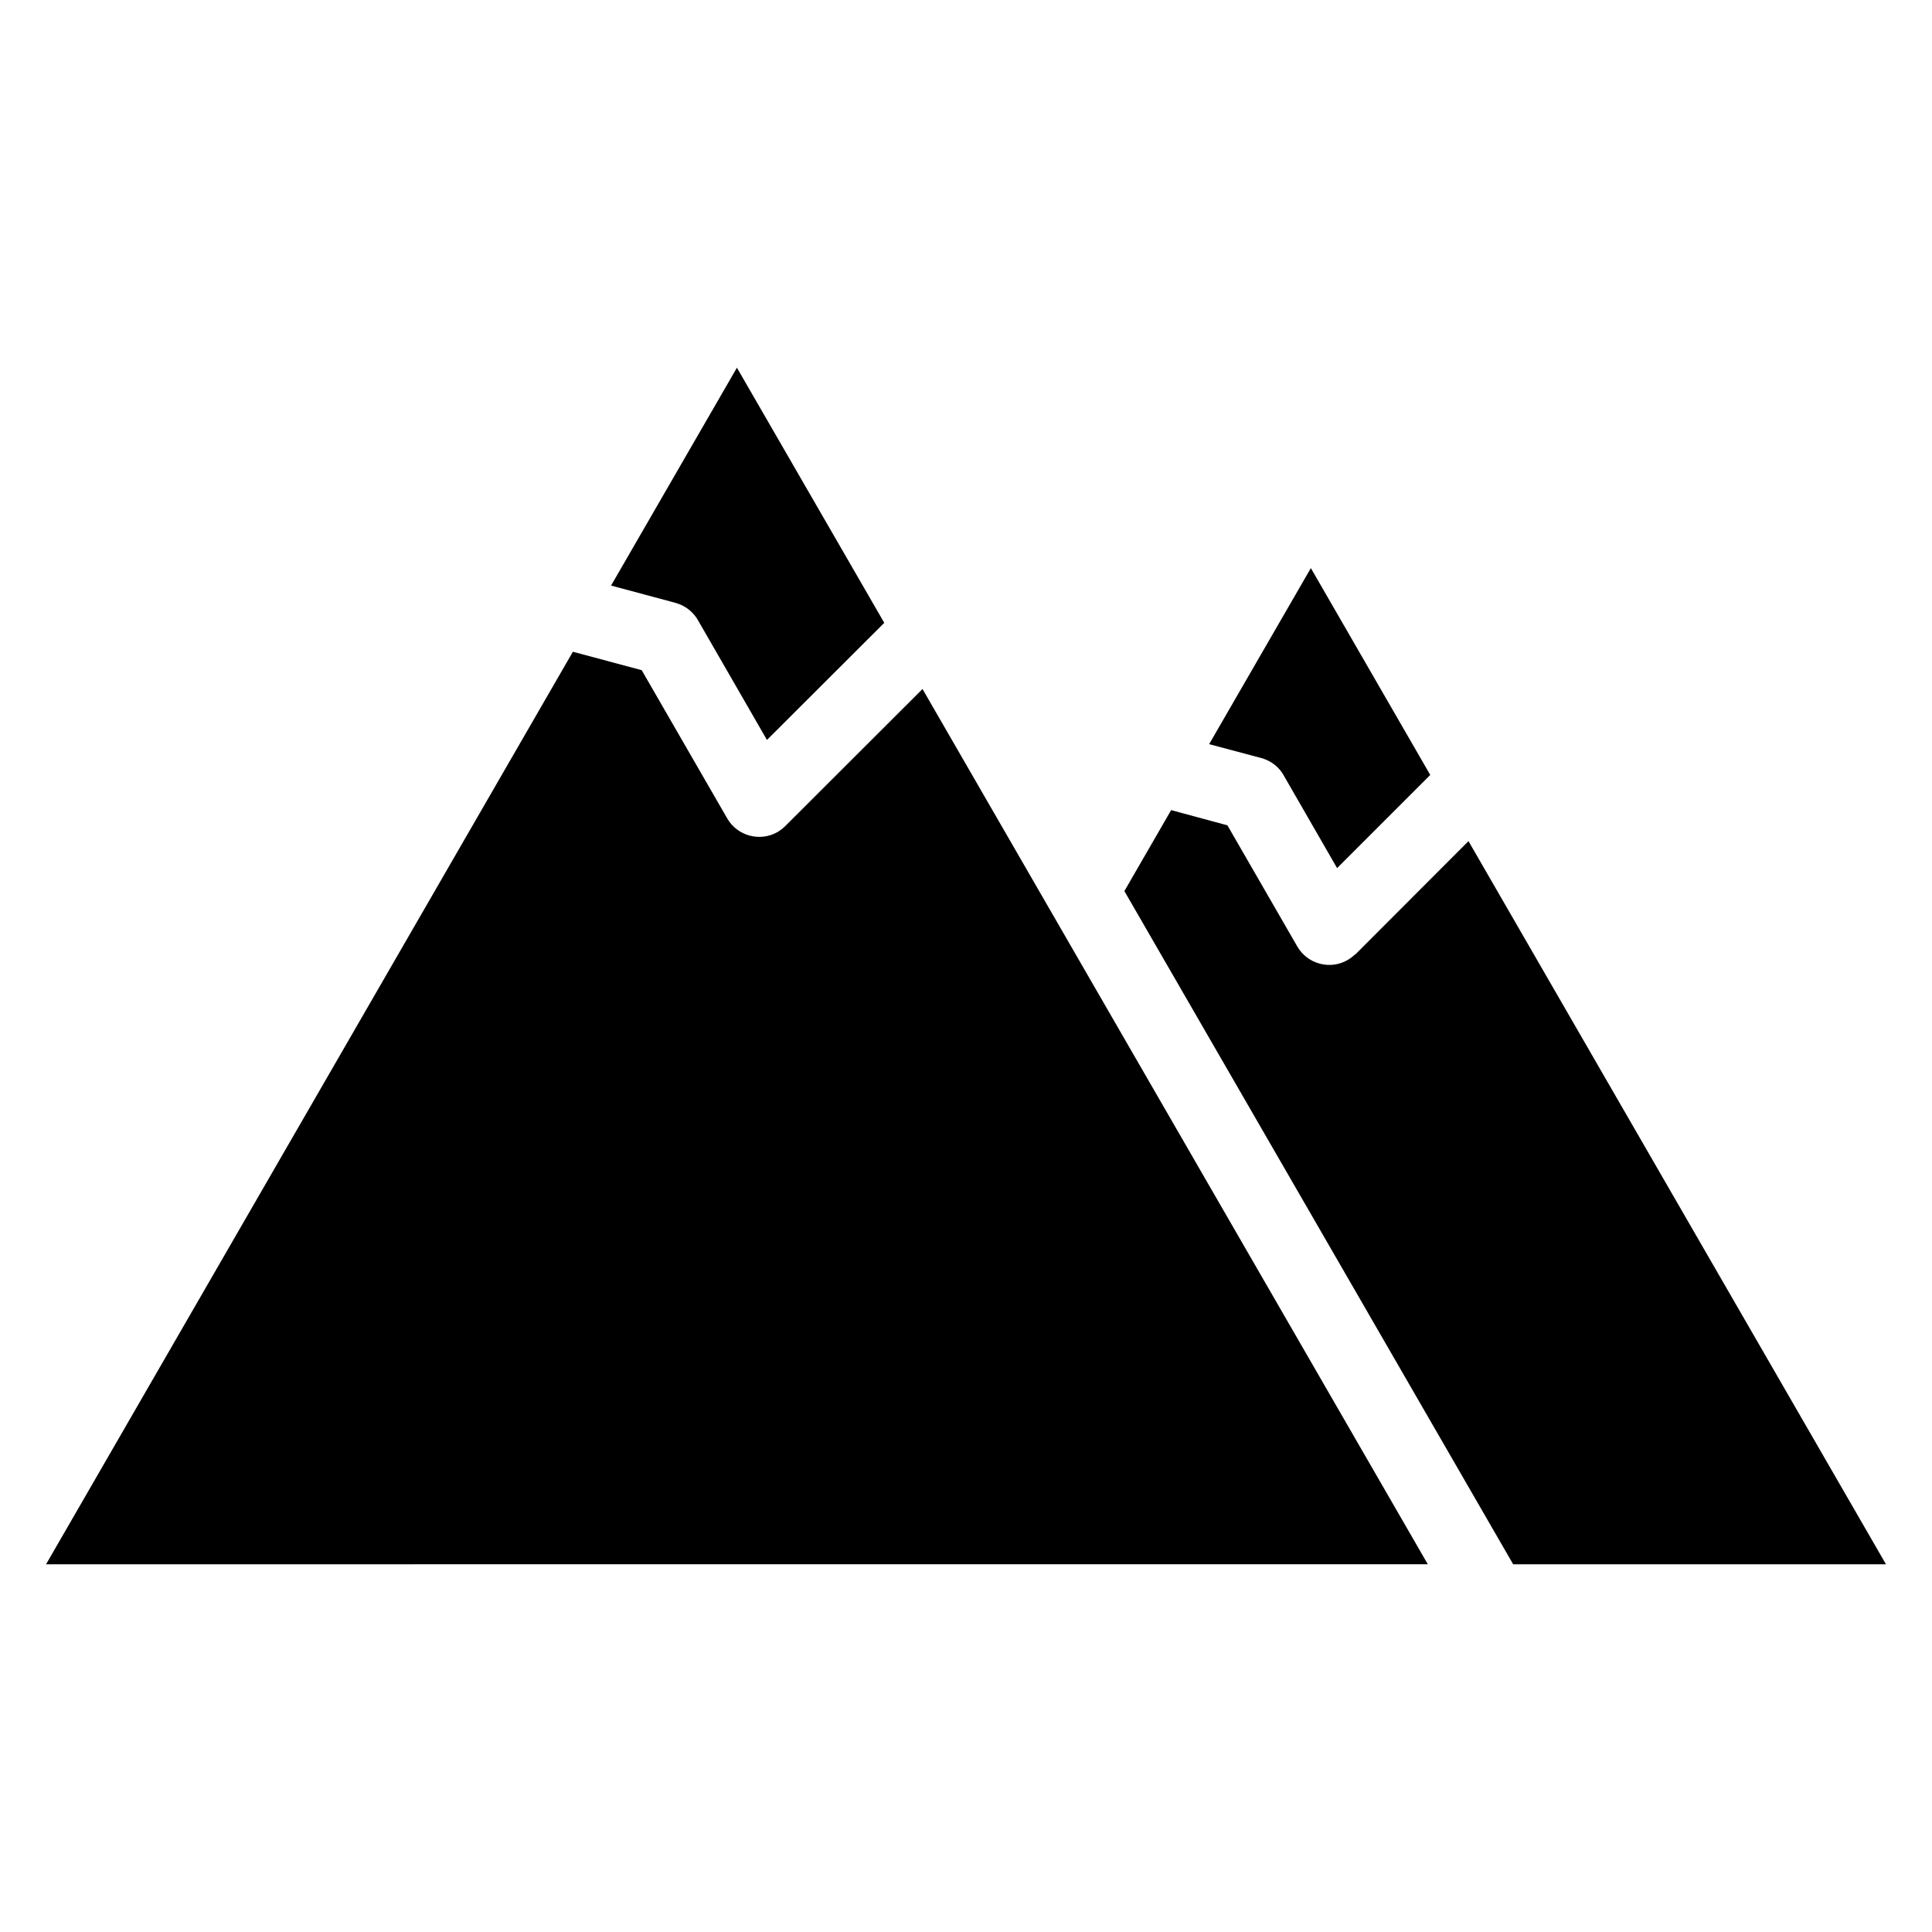
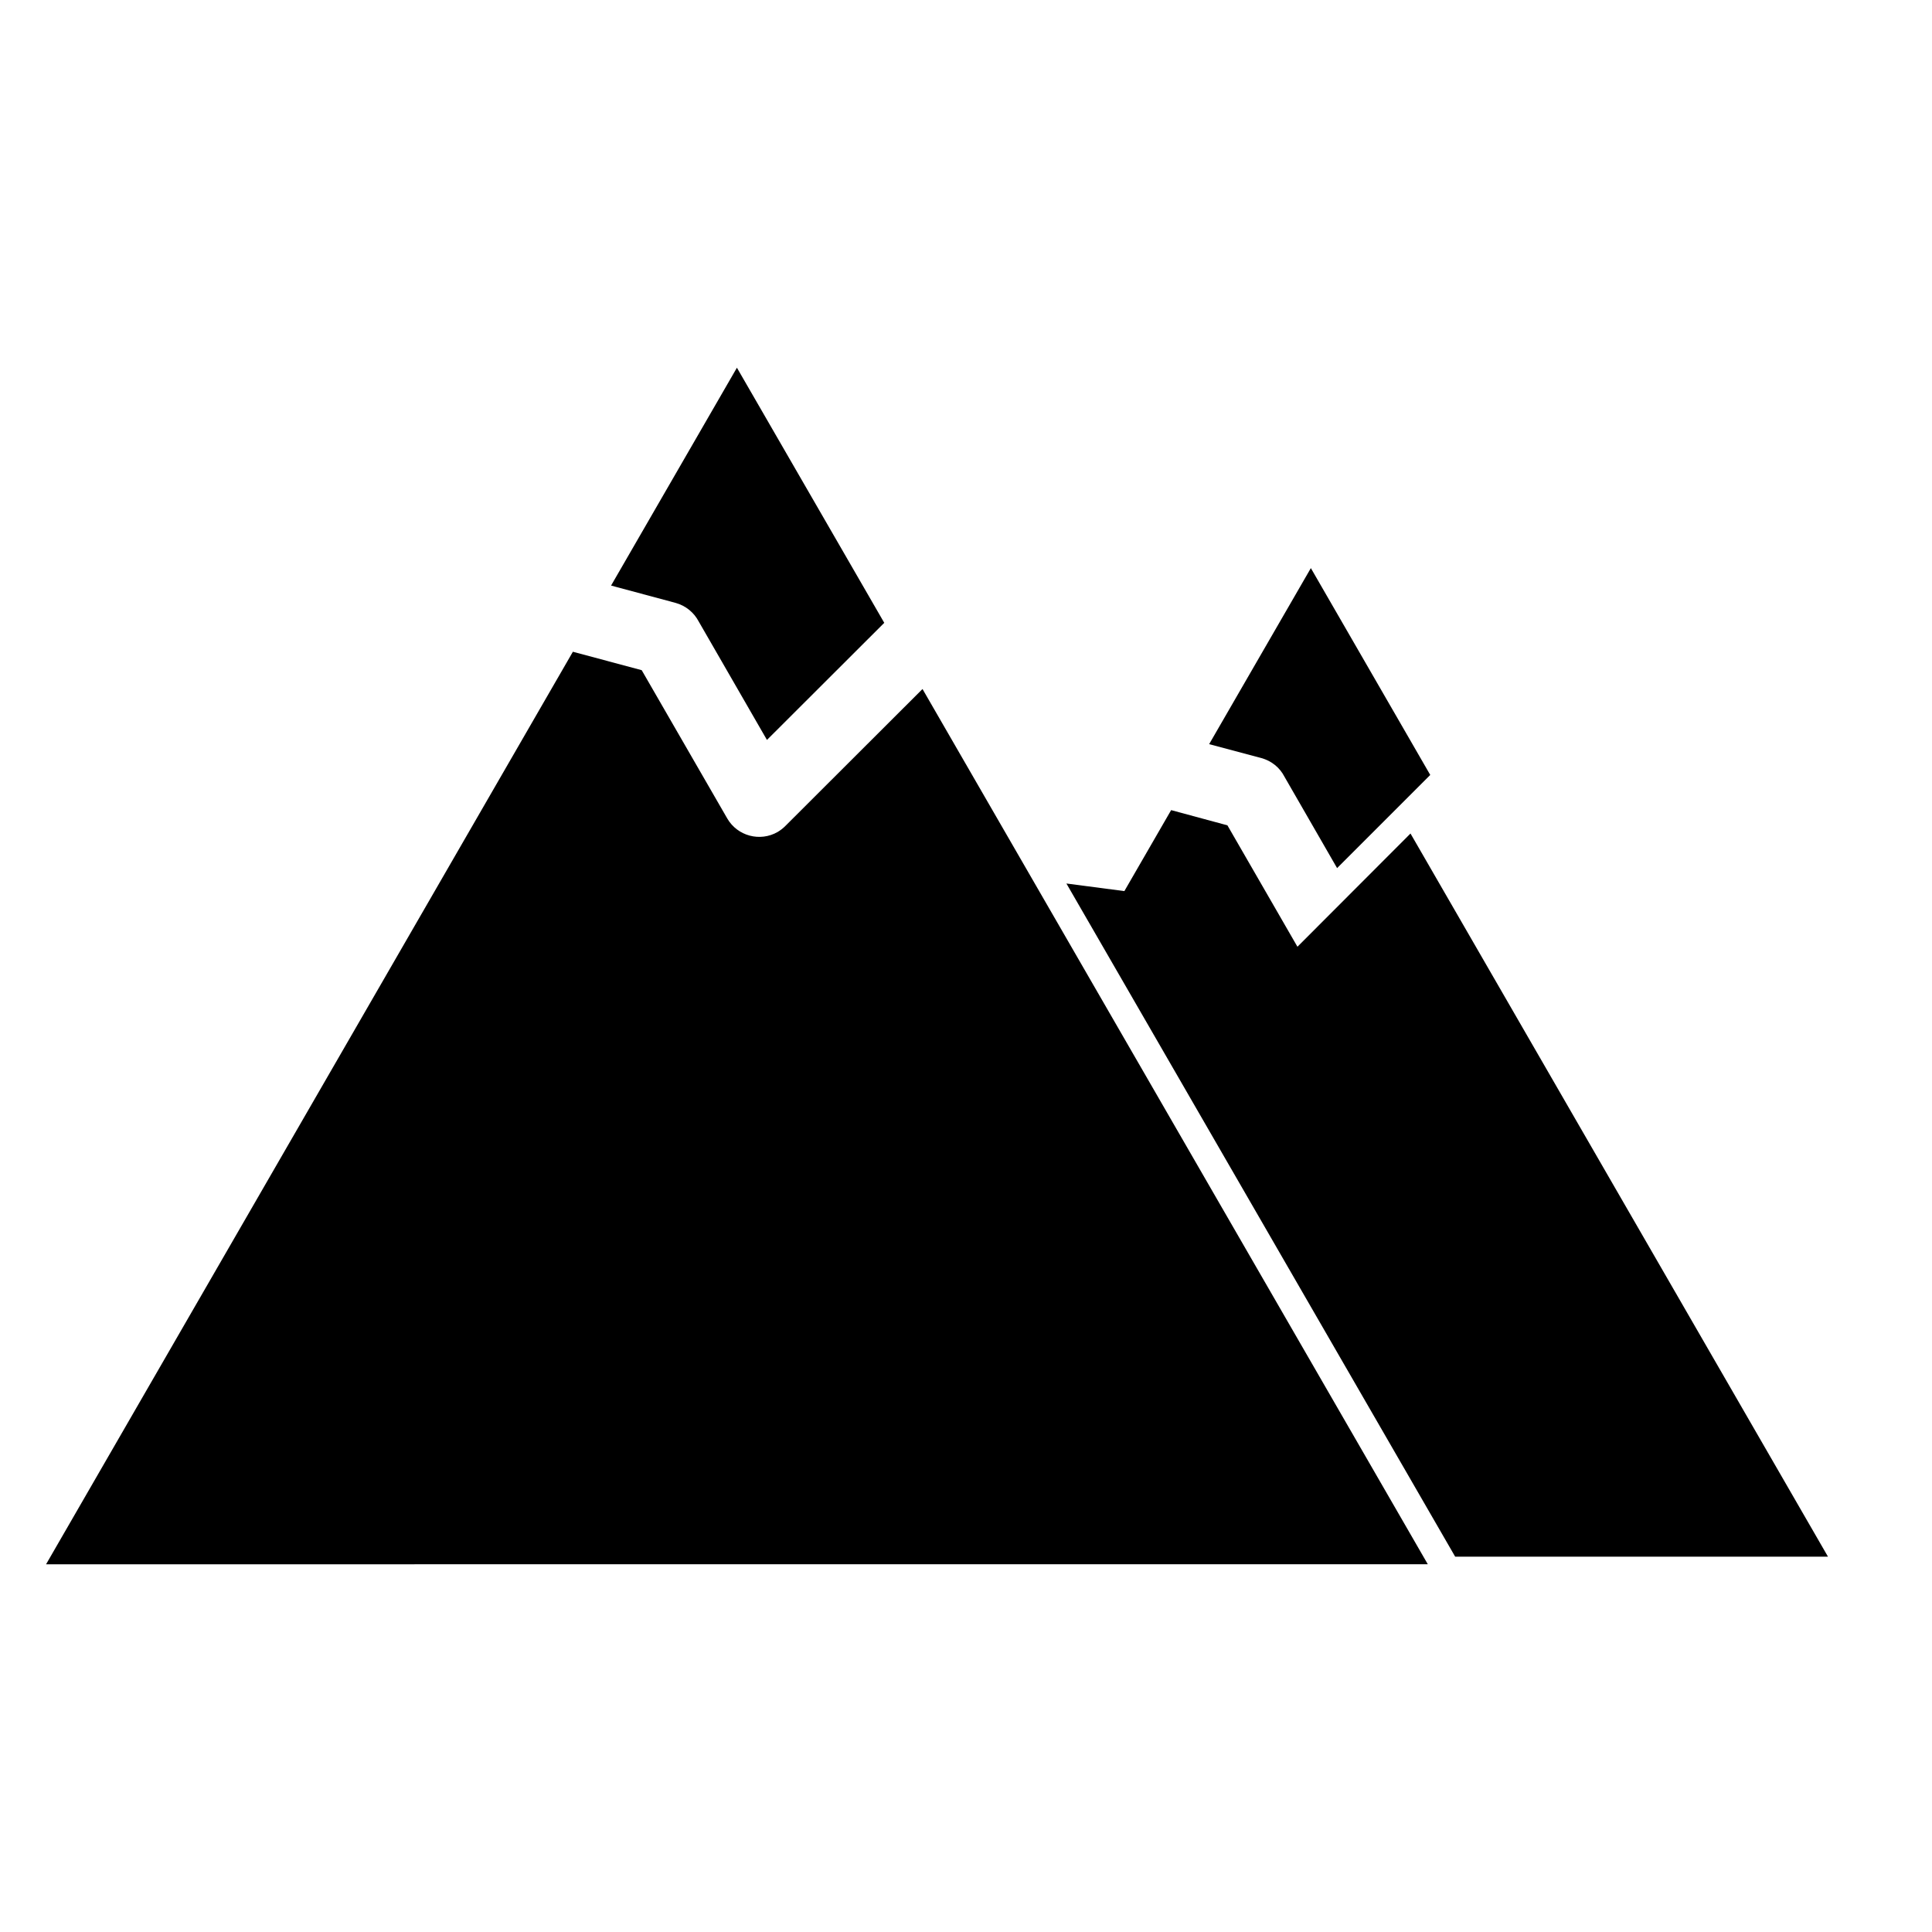
<svg xmlns="http://www.w3.org/2000/svg" fill="#000000" width="800px" height="800px" version="1.1" viewBox="144 144 512 512">
-   <path d="m156.21 558.55 139.61-241.83 18.238 4.887 22.672 39.297c2.719 4.684 8.715 6.246 13.352 3.578 0.754-0.453 1.41-0.957 2.016-1.562l36.375-36.324 133.91 231.95zm285.76-178.4 12.395-21.461 14.914 4.031 18.539 32.145c2.719 4.637 8.715 6.246 13.352 3.527 0.754-0.453 1.41-0.957 2.016-1.512h0.051l29.926-29.977 110.64 191.65h-98.797l-103.03-178.4zm22.469-38.945 26.953-46.652 31.641 54.816-24.688 24.688-13.957-24.234c-1.211-2.367-3.375-4.18-6.144-4.938zm-158.5-42.02 33.352-57.738 39.047 67.609-31.086 31.035-18.086-31.387c-1.211-2.316-3.375-4.18-6.144-4.938l-17.078-4.586z" fill-rule="evenodd" />
+   <path d="m156.21 558.55 139.61-241.83 18.238 4.887 22.672 39.297c2.719 4.684 8.715 6.246 13.352 3.578 0.754-0.453 1.41-0.957 2.016-1.562l36.375-36.324 133.91 231.95zm285.76-178.4 12.395-21.461 14.914 4.031 18.539 32.145h0.051l29.926-29.977 110.64 191.65h-98.797l-103.03-178.4zm22.469-38.945 26.953-46.652 31.641 54.816-24.688 24.688-13.957-24.234c-1.211-2.367-3.375-4.18-6.144-4.938zm-158.5-42.02 33.352-57.738 39.047 67.609-31.086 31.035-18.086-31.387c-1.211-2.316-3.375-4.18-6.144-4.938l-17.078-4.586z" fill-rule="evenodd" />
</svg>